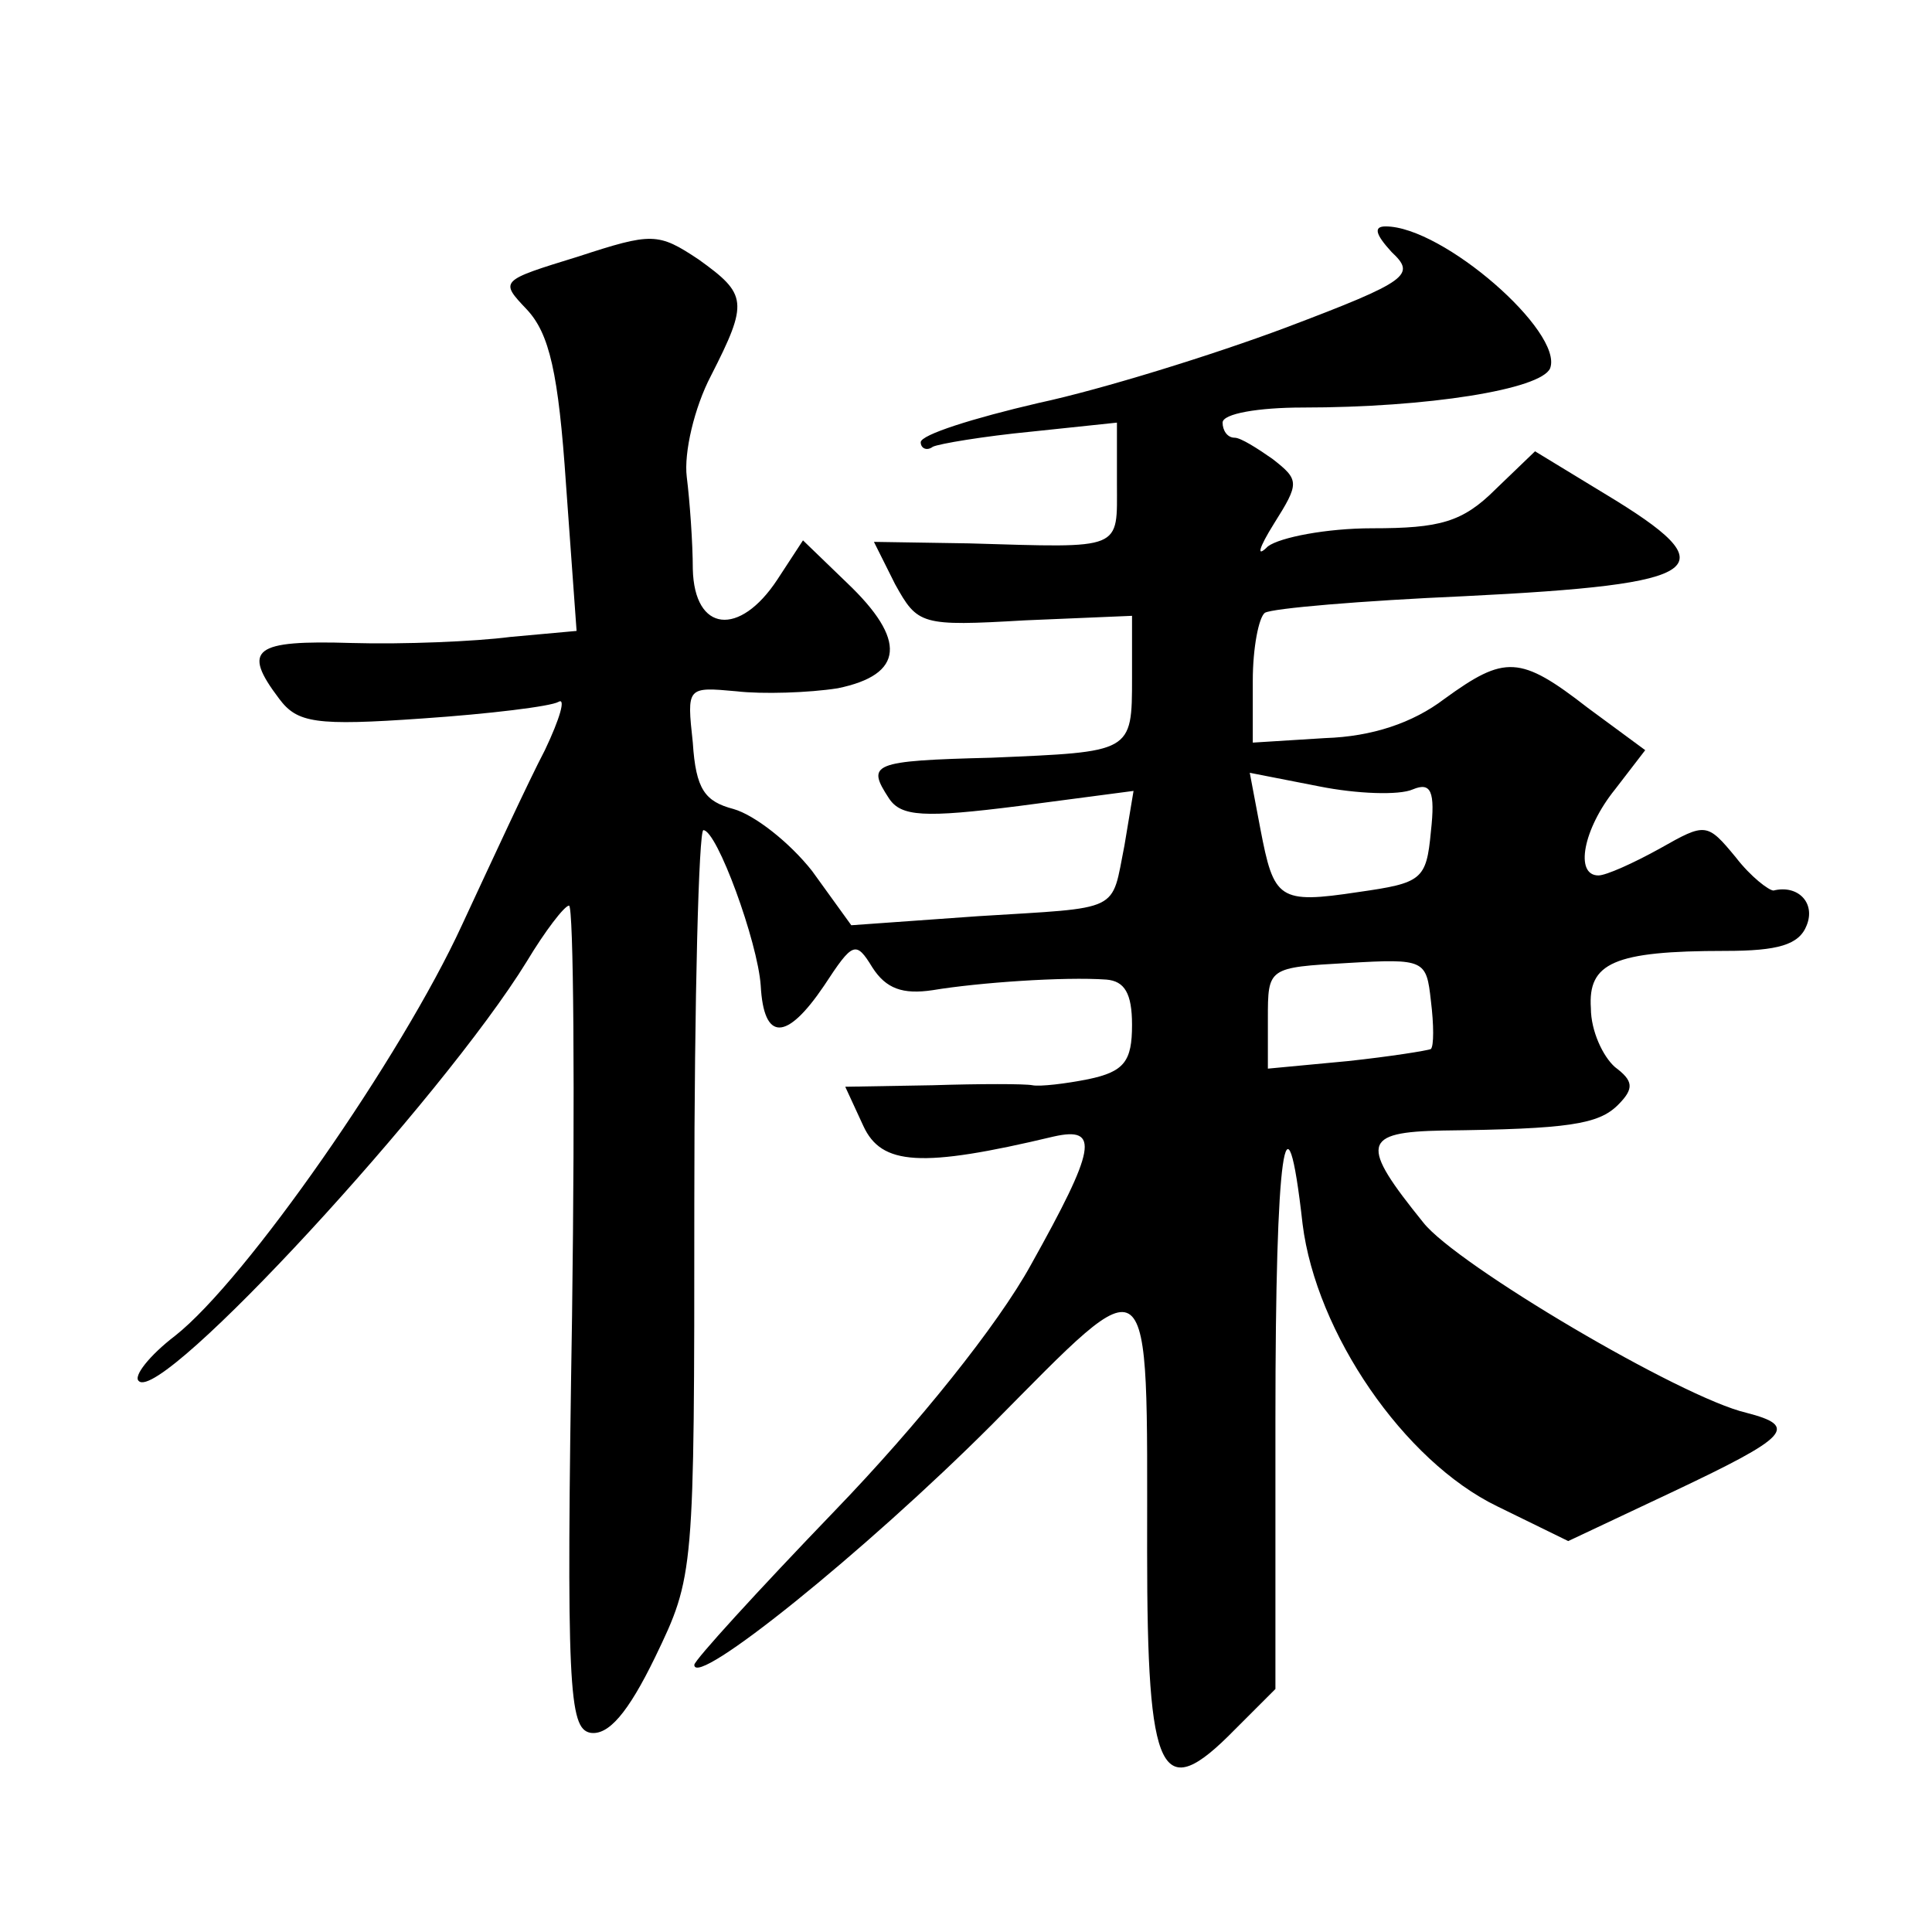
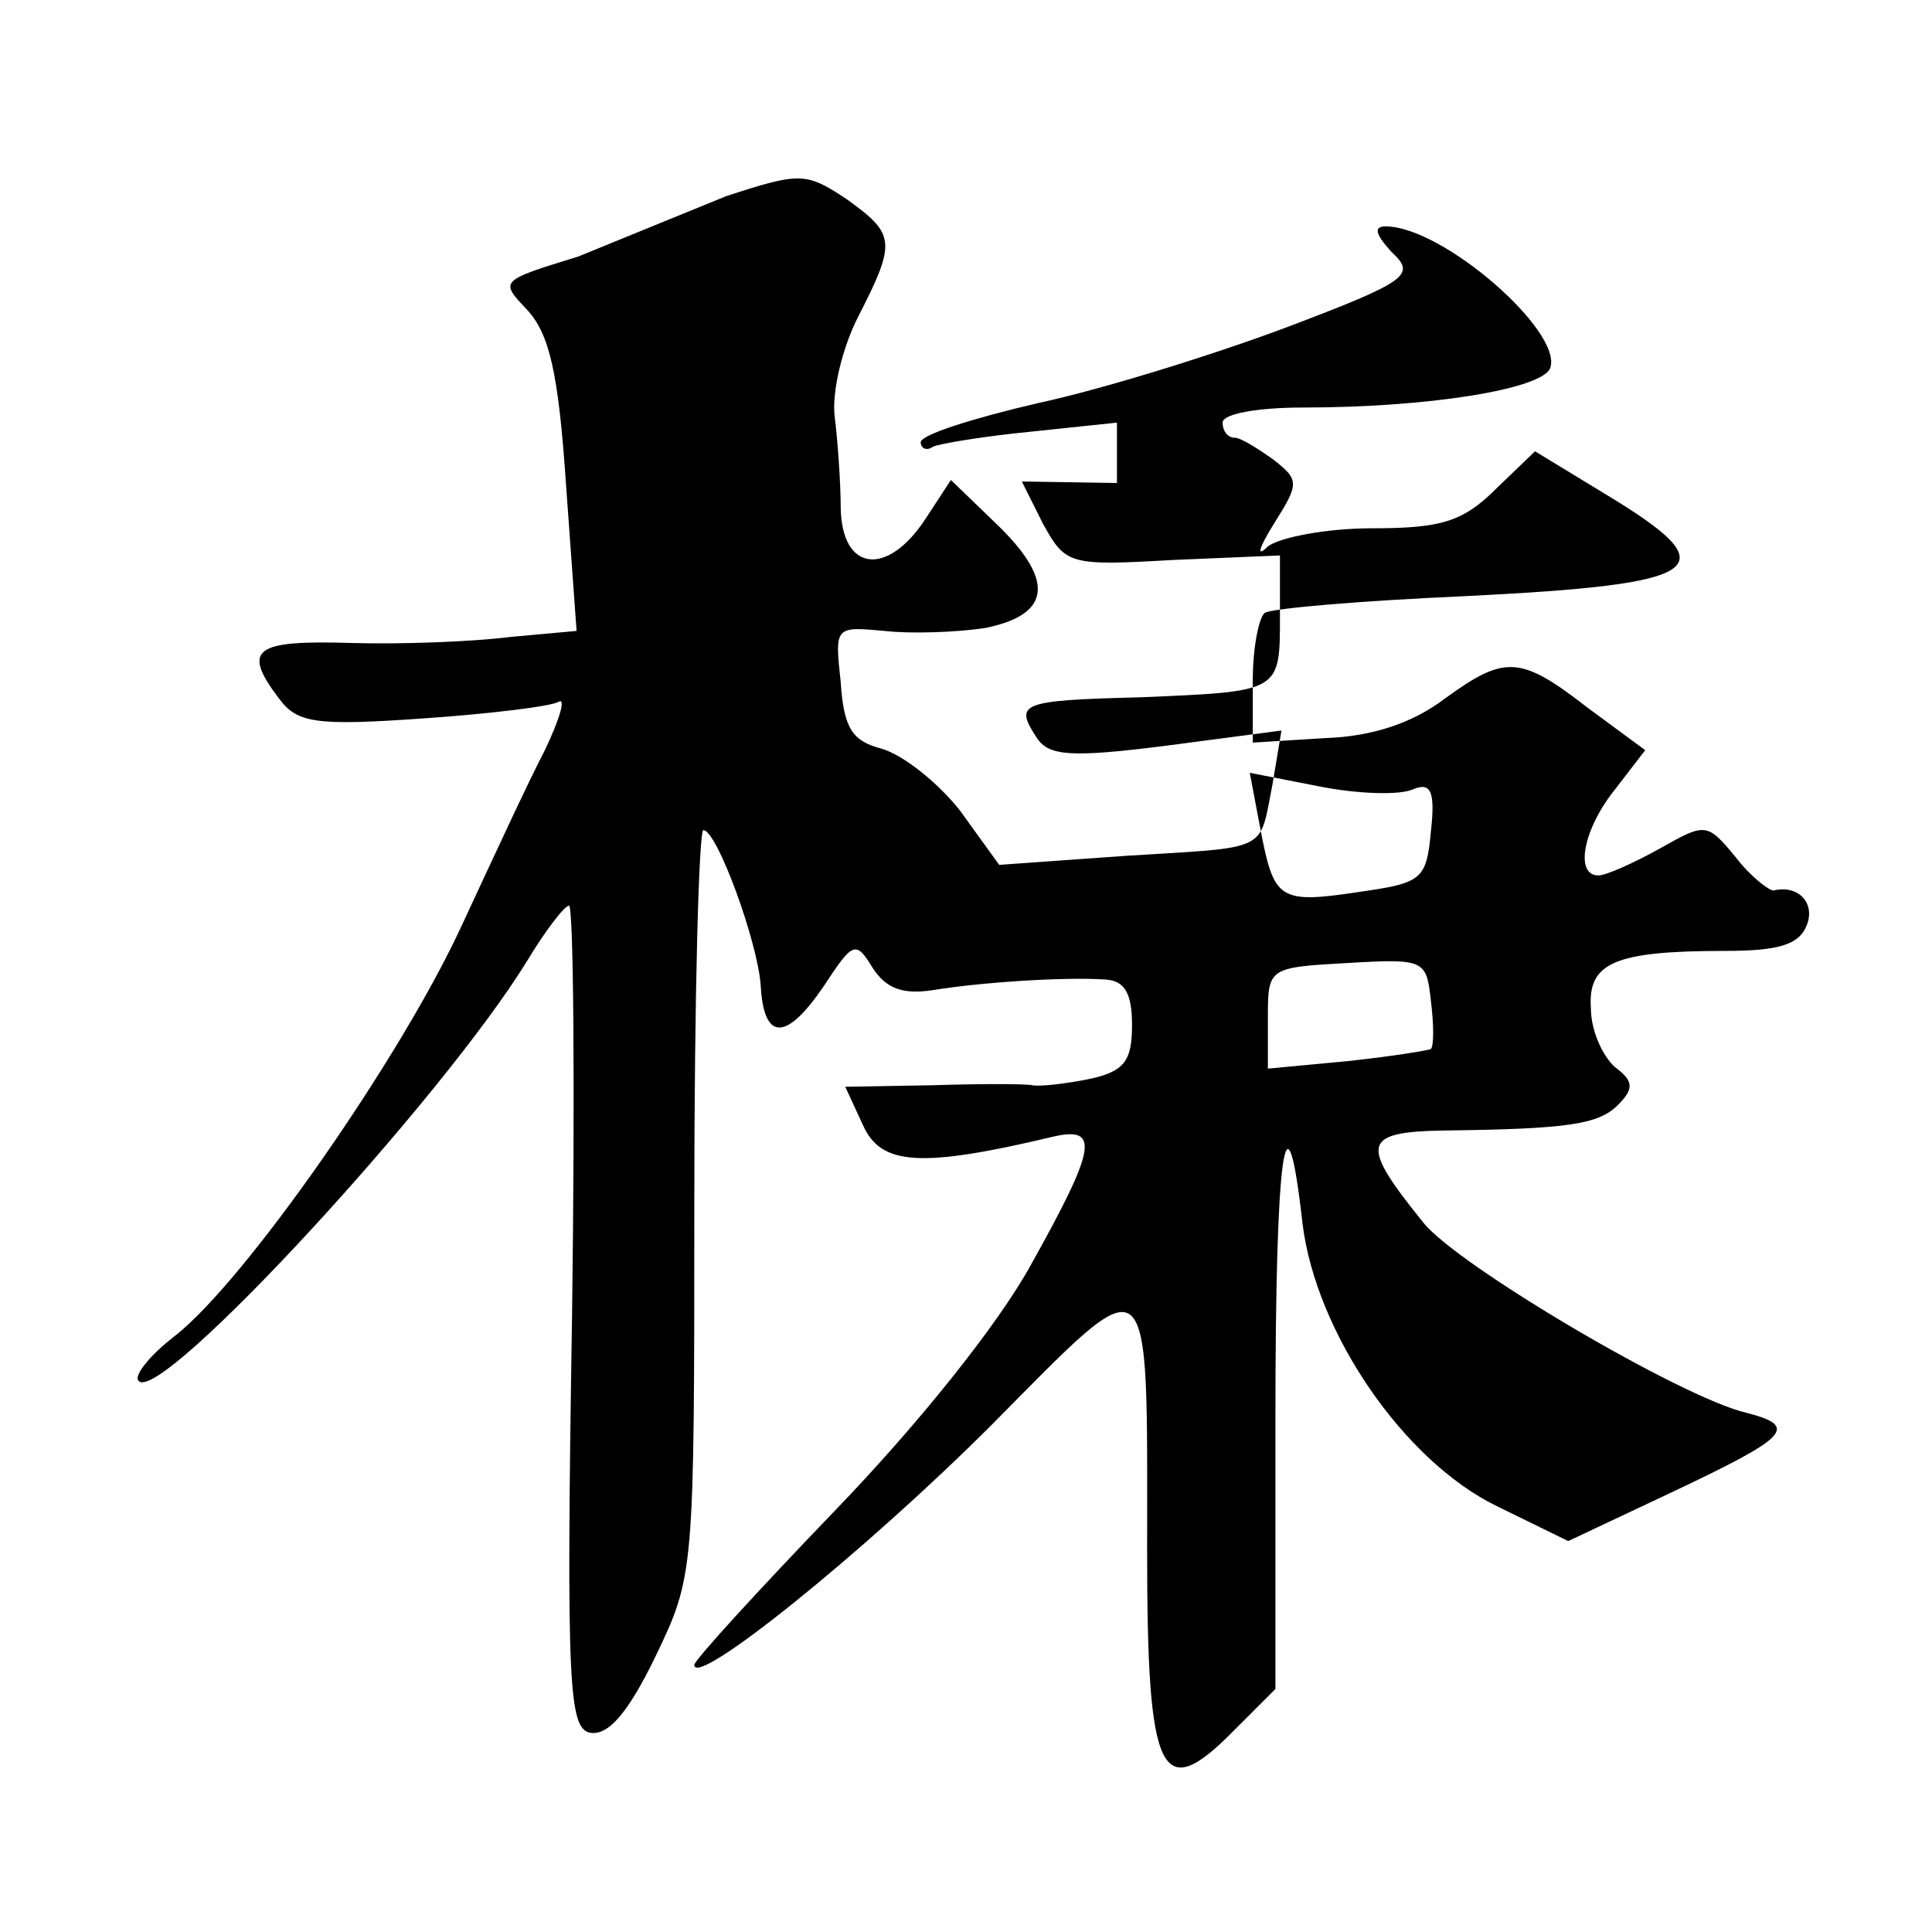
<svg xmlns="http://www.w3.org/2000/svg" version="1.0" width="128pt" height="128pt" viewBox="0 0 128 128" preserveAspectRatio="xMidYMid meet">
  <g transform="translate(0,128) scale(0.1,-0.1)" fill="#0" stroke="none">
-     <path d="M383 1110 c-52 -16 -52 -16 -34 -35 15 -16 21 -42 26 -116 l7 -97 -44 -4 c-23 -3 -71 -5 -105 -4 -65 2 -73 -4 -48 -37 12 -16 24 -18 95 -13 44 3 85 8 90 11 5 3 1 -11 -9 -32 -11 -21 -35 -73 -55 -116 -40 -87 -143 -235 -190 -272 -17 -13 -28 -27 -24 -30 15 -15 201 187 257 278 12 20 25 37 28 37 3 0 4 -123 2 -272 -4 -247 -2 -273 12 -276 12 -2 25 13 43 50 26 54 26 55 26 301 0 136 3 247 6 247 9 0 36 -74 38 -103 2 -37 17 -37 42 0 19 29 21 30 32 12 9 -14 20 -18 40 -15 30 5 87 9 115 7 12 -1 17 -9 17 -30 0 -24 -5 -31 -29 -36 -15 -3 -32 -5 -37 -4 -5 1 -35 1 -66 0 l-58 -1 12 -26 c12 -26 38 -28 126 -7 31 7 28 -8 -15 -85 -22 -40 -75 -106 -130 -163 -51 -53 -93 -99 -93 -102 0 -16 113 75 197 159 108 109 103 113 103 -84 0 -150 9 -168 58 -118 l27 27 0 179 c0 178 7 227 18 129 9 -72 67 -157 129 -187 l47 -23 70 33 c76 36 83 43 48 52 -43 10 -192 98 -214 126 -42 52 -41 60 13 61 83 1 103 4 116 17 11 11 10 16 -2 25 -8 7 -16 24 -16 39 -2 30 15 38 89 38 35 0 49 4 54 17 6 15 -6 27 -22 23 -3 0 -15 9 -25 22 -19 23 -20 23 -50 6 -18 -10 -36 -18 -41 -18 -16 0 -10 31 11 57 l20 26 -38 28 c-45 35 -55 35 -95 6 -21 -16 -48 -25 -79 -26 l-48 -3 0 41 c0 22 4 42 8 45 5 3 64 8 132 11 162 8 176 18 93 68 l-46 28 -26 -25 c-22 -22 -37 -26 -82 -26 -30 0 -61 -6 -69 -12 -8 -8 -6 -1 4 15 17 27 17 29 -1 43 -10 7 -21 14 -25 14 -5 0 -8 5 -8 10 0 6 24 10 53 10 83 0 158 12 164 26 9 24 -71 94 -109 94 -8 0 -7 -5 4 -17 16 -15 12 -19 -70 -50 -48 -18 -122 -41 -164 -50 -43 -10 -78 -21 -78 -26 0 -4 4 -6 8 -3 4 2 34 7 65 10 l57 6 0 -40 c0 -45 5 -43 -98 -40 l-63 1 14 -28 c15 -27 17 -28 86 -24 l71 3 0 -41 c0 -50 0 -49 -93 -53 -80 -2 -83 -4 -68 -27 8 -12 23 -13 86 -5 l76 10 -6 -36 c-9 -45 -1 -41 -97 -47 l-84 -6 -26 36 c-15 19 -38 37 -52 41 -19 5 -25 13 -27 44 -4 37 -4 37 29 34 17 -2 48 -1 67 2 44 9 46 32 6 70 l-29 28 -17 -26 c-25 -38 -55 -35 -56 7 0 17 -2 45 -4 61 -2 16 5 46 16 67 25 49 24 54 -8 77 -27 18 -31 18 -80 2z m553 -353 c12 5 15 -1 12 -28 -3 -32 -6 -34 -48 -40 -53 -8 -56 -5 -65 42 l-7 37 46 -9 c25 -5 53 -6 62 -2z m12 -172 c-2 -1 -27 -5 -55 -8 l-53 -5 0 33 c0 34 0 34 53 37 51 3 52 2 55 -25 2 -16 2 -30 0 -32z" />
+     <path d="M383 1110 c-52 -16 -52 -16 -34 -35 15 -16 21 -42 26 -116 l7 -97 -44 -4 c-23 -3 -71 -5 -105 -4 -65 2 -73 -4 -48 -37 12 -16 24 -18 95 -13 44 3 85 8 90 11 5 3 1 -11 -9 -32 -11 -21 -35 -73 -55 -116 -40 -87 -143 -235 -190 -272 -17 -13 -28 -27 -24 -30 15 -15 201 187 257 278 12 20 25 37 28 37 3 0 4 -123 2 -272 -4 -247 -2 -273 12 -276 12 -2 25 13 43 50 26 54 26 55 26 301 0 136 3 247 6 247 9 0 36 -74 38 -103 2 -37 17 -37 42 0 19 29 21 30 32 12 9 -14 20 -18 40 -15 30 5 87 9 115 7 12 -1 17 -9 17 -30 0 -24 -5 -31 -29 -36 -15 -3 -32 -5 -37 -4 -5 1 -35 1 -66 0 l-58 -1 12 -26 c12 -26 38 -28 126 -7 31 7 28 -8 -15 -85 -22 -40 -75 -106 -130 -163 -51 -53 -93 -99 -93 -102 0 -16 113 75 197 159 108 109 103 113 103 -84 0 -150 9 -168 58 -118 l27 27 0 179 c0 178 7 227 18 129 9 -72 67 -157 129 -187 l47 -23 70 33 c76 36 83 43 48 52 -43 10 -192 98 -214 126 -42 52 -41 60 13 61 83 1 103 4 116 17 11 11 10 16 -2 25 -8 7 -16 24 -16 39 -2 30 15 38 89 38 35 0 49 4 54 17 6 15 -6 27 -22 23 -3 0 -15 9 -25 22 -19 23 -20 23 -50 6 -18 -10 -36 -18 -41 -18 -16 0 -10 31 11 57 l20 26 -38 28 c-45 35 -55 35 -95 6 -21 -16 -48 -25 -79 -26 l-48 -3 0 41 c0 22 4 42 8 45 5 3 64 8 132 11 162 8 176 18 93 68 l-46 28 -26 -25 c-22 -22 -37 -26 -82 -26 -30 0 -61 -6 -69 -12 -8 -8 -6 -1 4 15 17 27 17 29 -1 43 -10 7 -21 14 -25 14 -5 0 -8 5 -8 10 0 6 24 10 53 10 83 0 158 12 164 26 9 24 -71 94 -109 94 -8 0 -7 -5 4 -17 16 -15 12 -19 -70 -50 -48 -18 -122 -41 -164 -50 -43 -10 -78 -21 -78 -26 0 -4 4 -6 8 -3 4 2 34 7 65 10 l57 6 0 -40 l-63 1 14 -28 c15 -27 17 -28 86 -24 l71 3 0 -41 c0 -50 0 -49 -93 -53 -80 -2 -83 -4 -68 -27 8 -12 23 -13 86 -5 l76 10 -6 -36 c-9 -45 -1 -41 -97 -47 l-84 -6 -26 36 c-15 19 -38 37 -52 41 -19 5 -25 13 -27 44 -4 37 -4 37 29 34 17 -2 48 -1 67 2 44 9 46 32 6 70 l-29 28 -17 -26 c-25 -38 -55 -35 -56 7 0 17 -2 45 -4 61 -2 16 5 46 16 67 25 49 24 54 -8 77 -27 18 -31 18 -80 2z m553 -353 c12 5 15 -1 12 -28 -3 -32 -6 -34 -48 -40 -53 -8 -56 -5 -65 42 l-7 37 46 -9 c25 -5 53 -6 62 -2z m12 -172 c-2 -1 -27 -5 -55 -8 l-53 -5 0 33 c0 34 0 34 53 37 51 3 52 2 55 -25 2 -16 2 -30 0 -32z" />
  </g>
</svg>